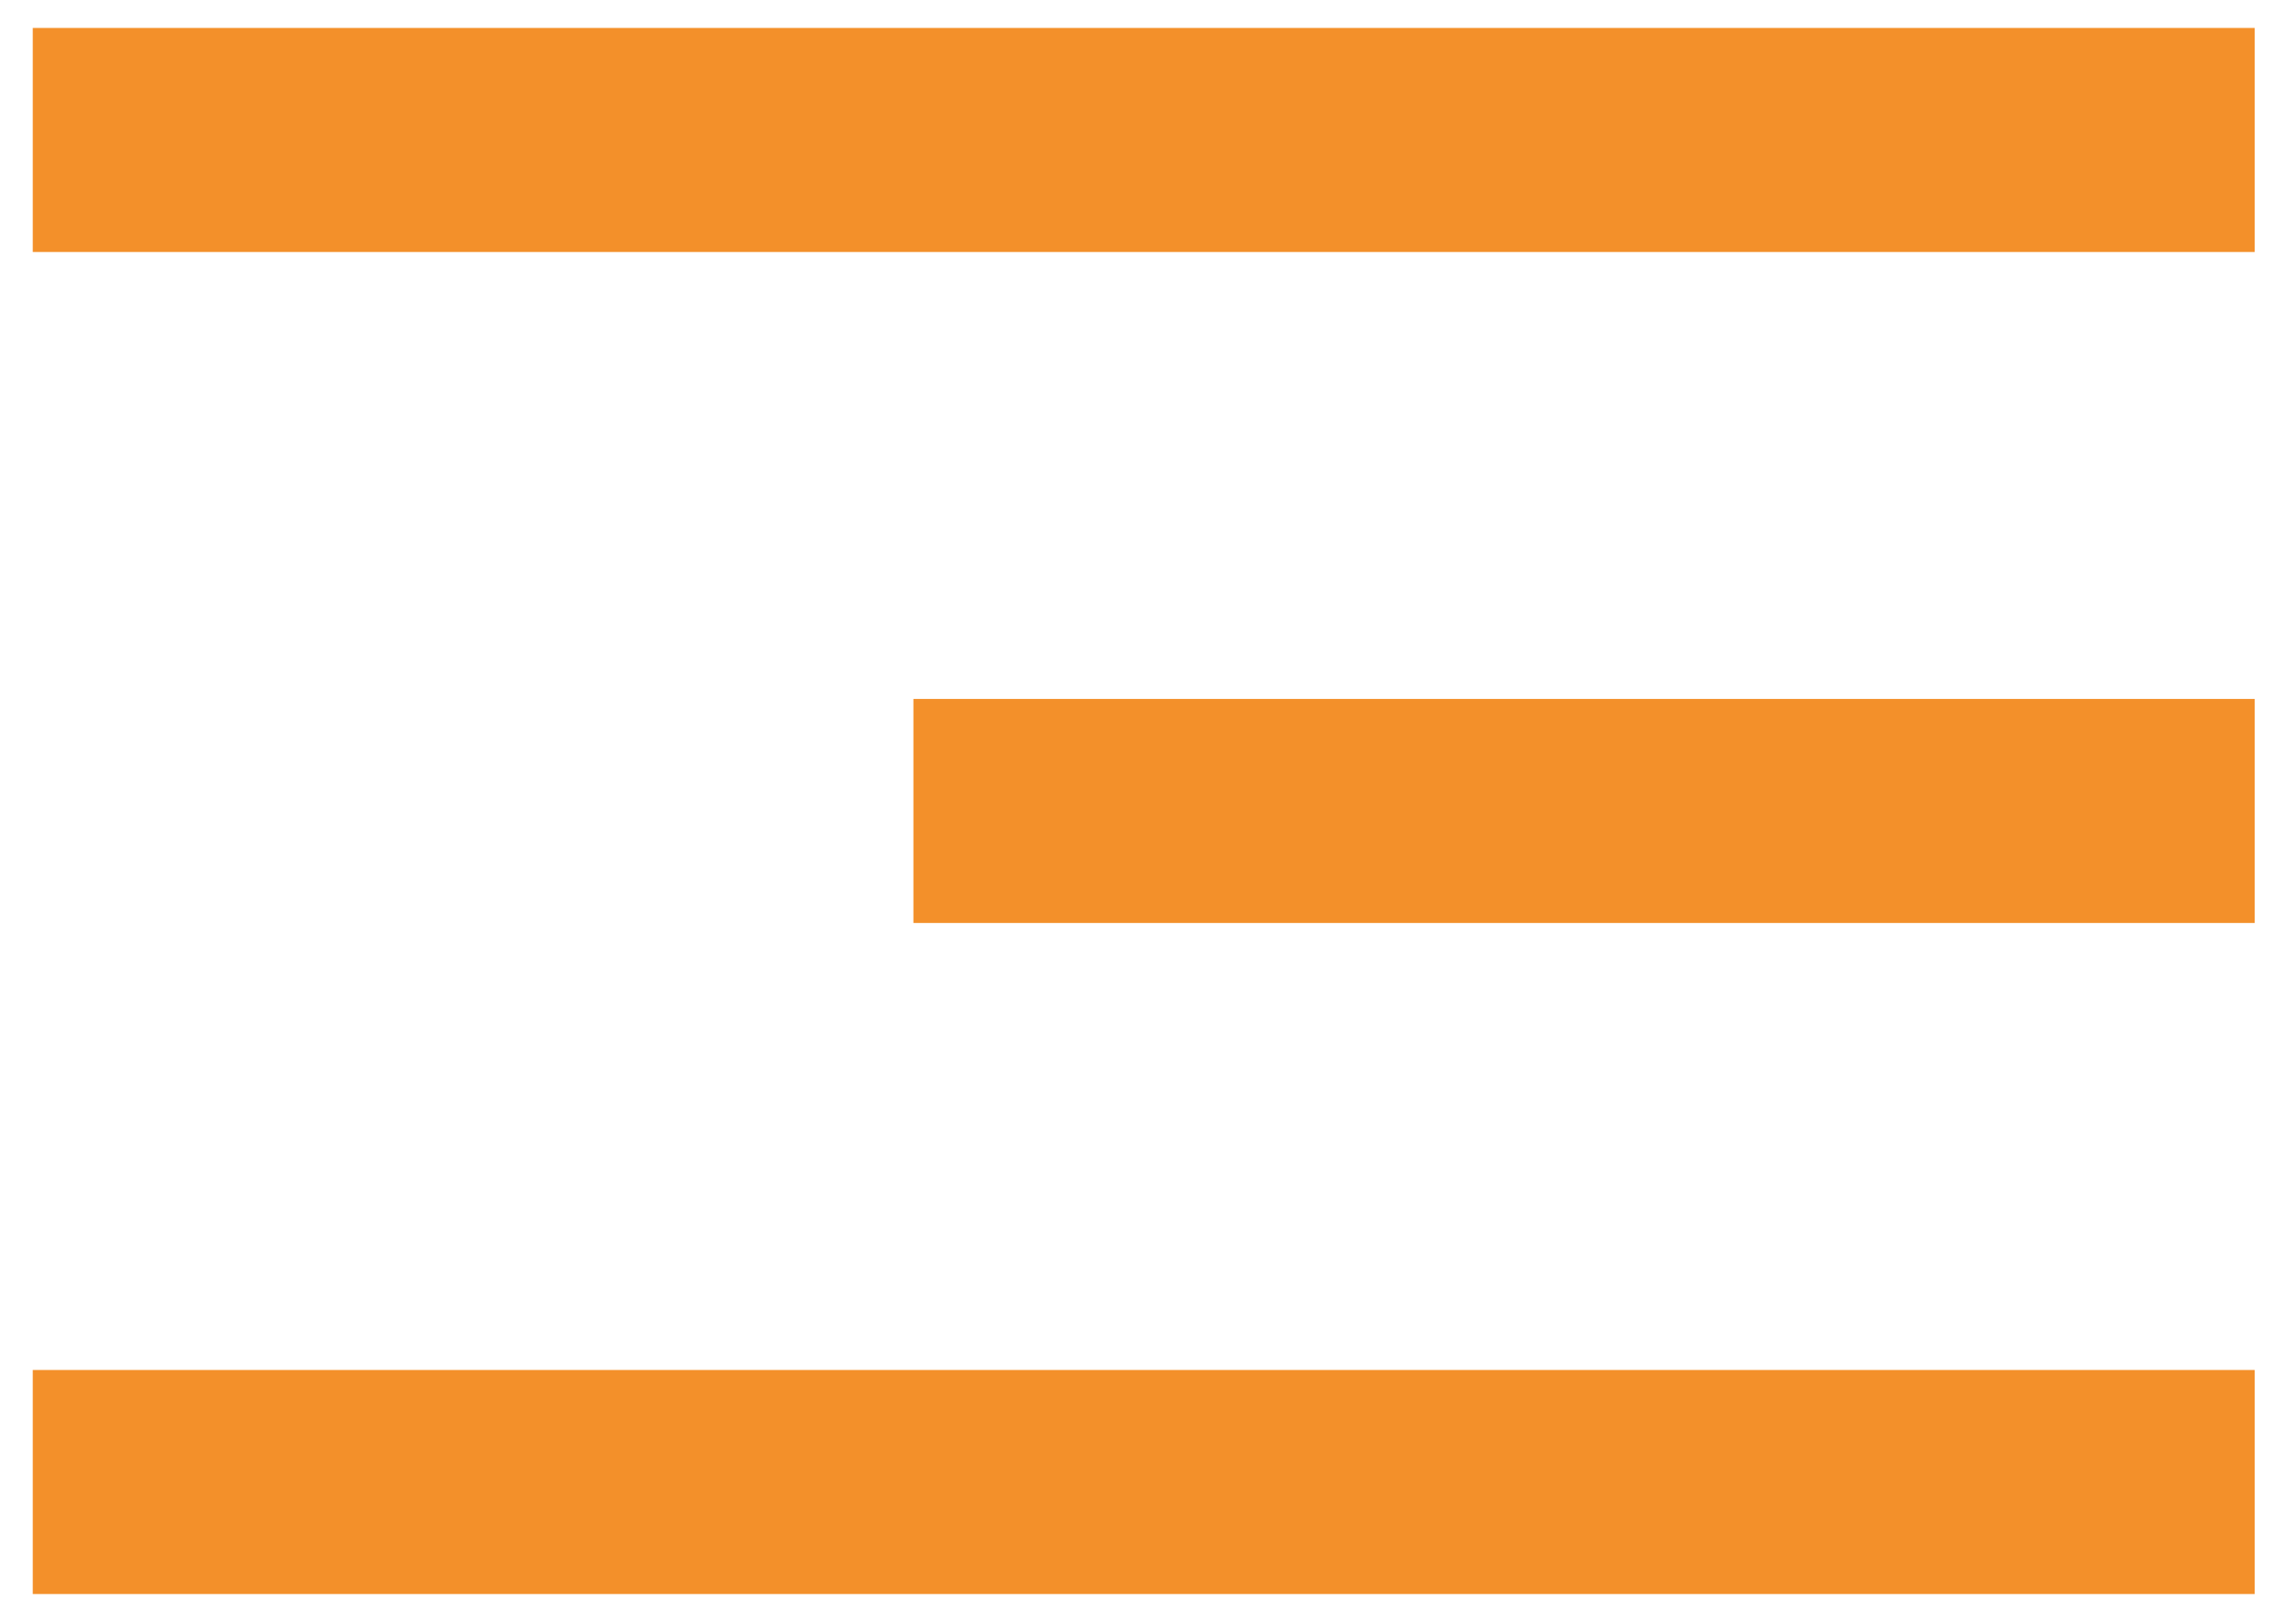
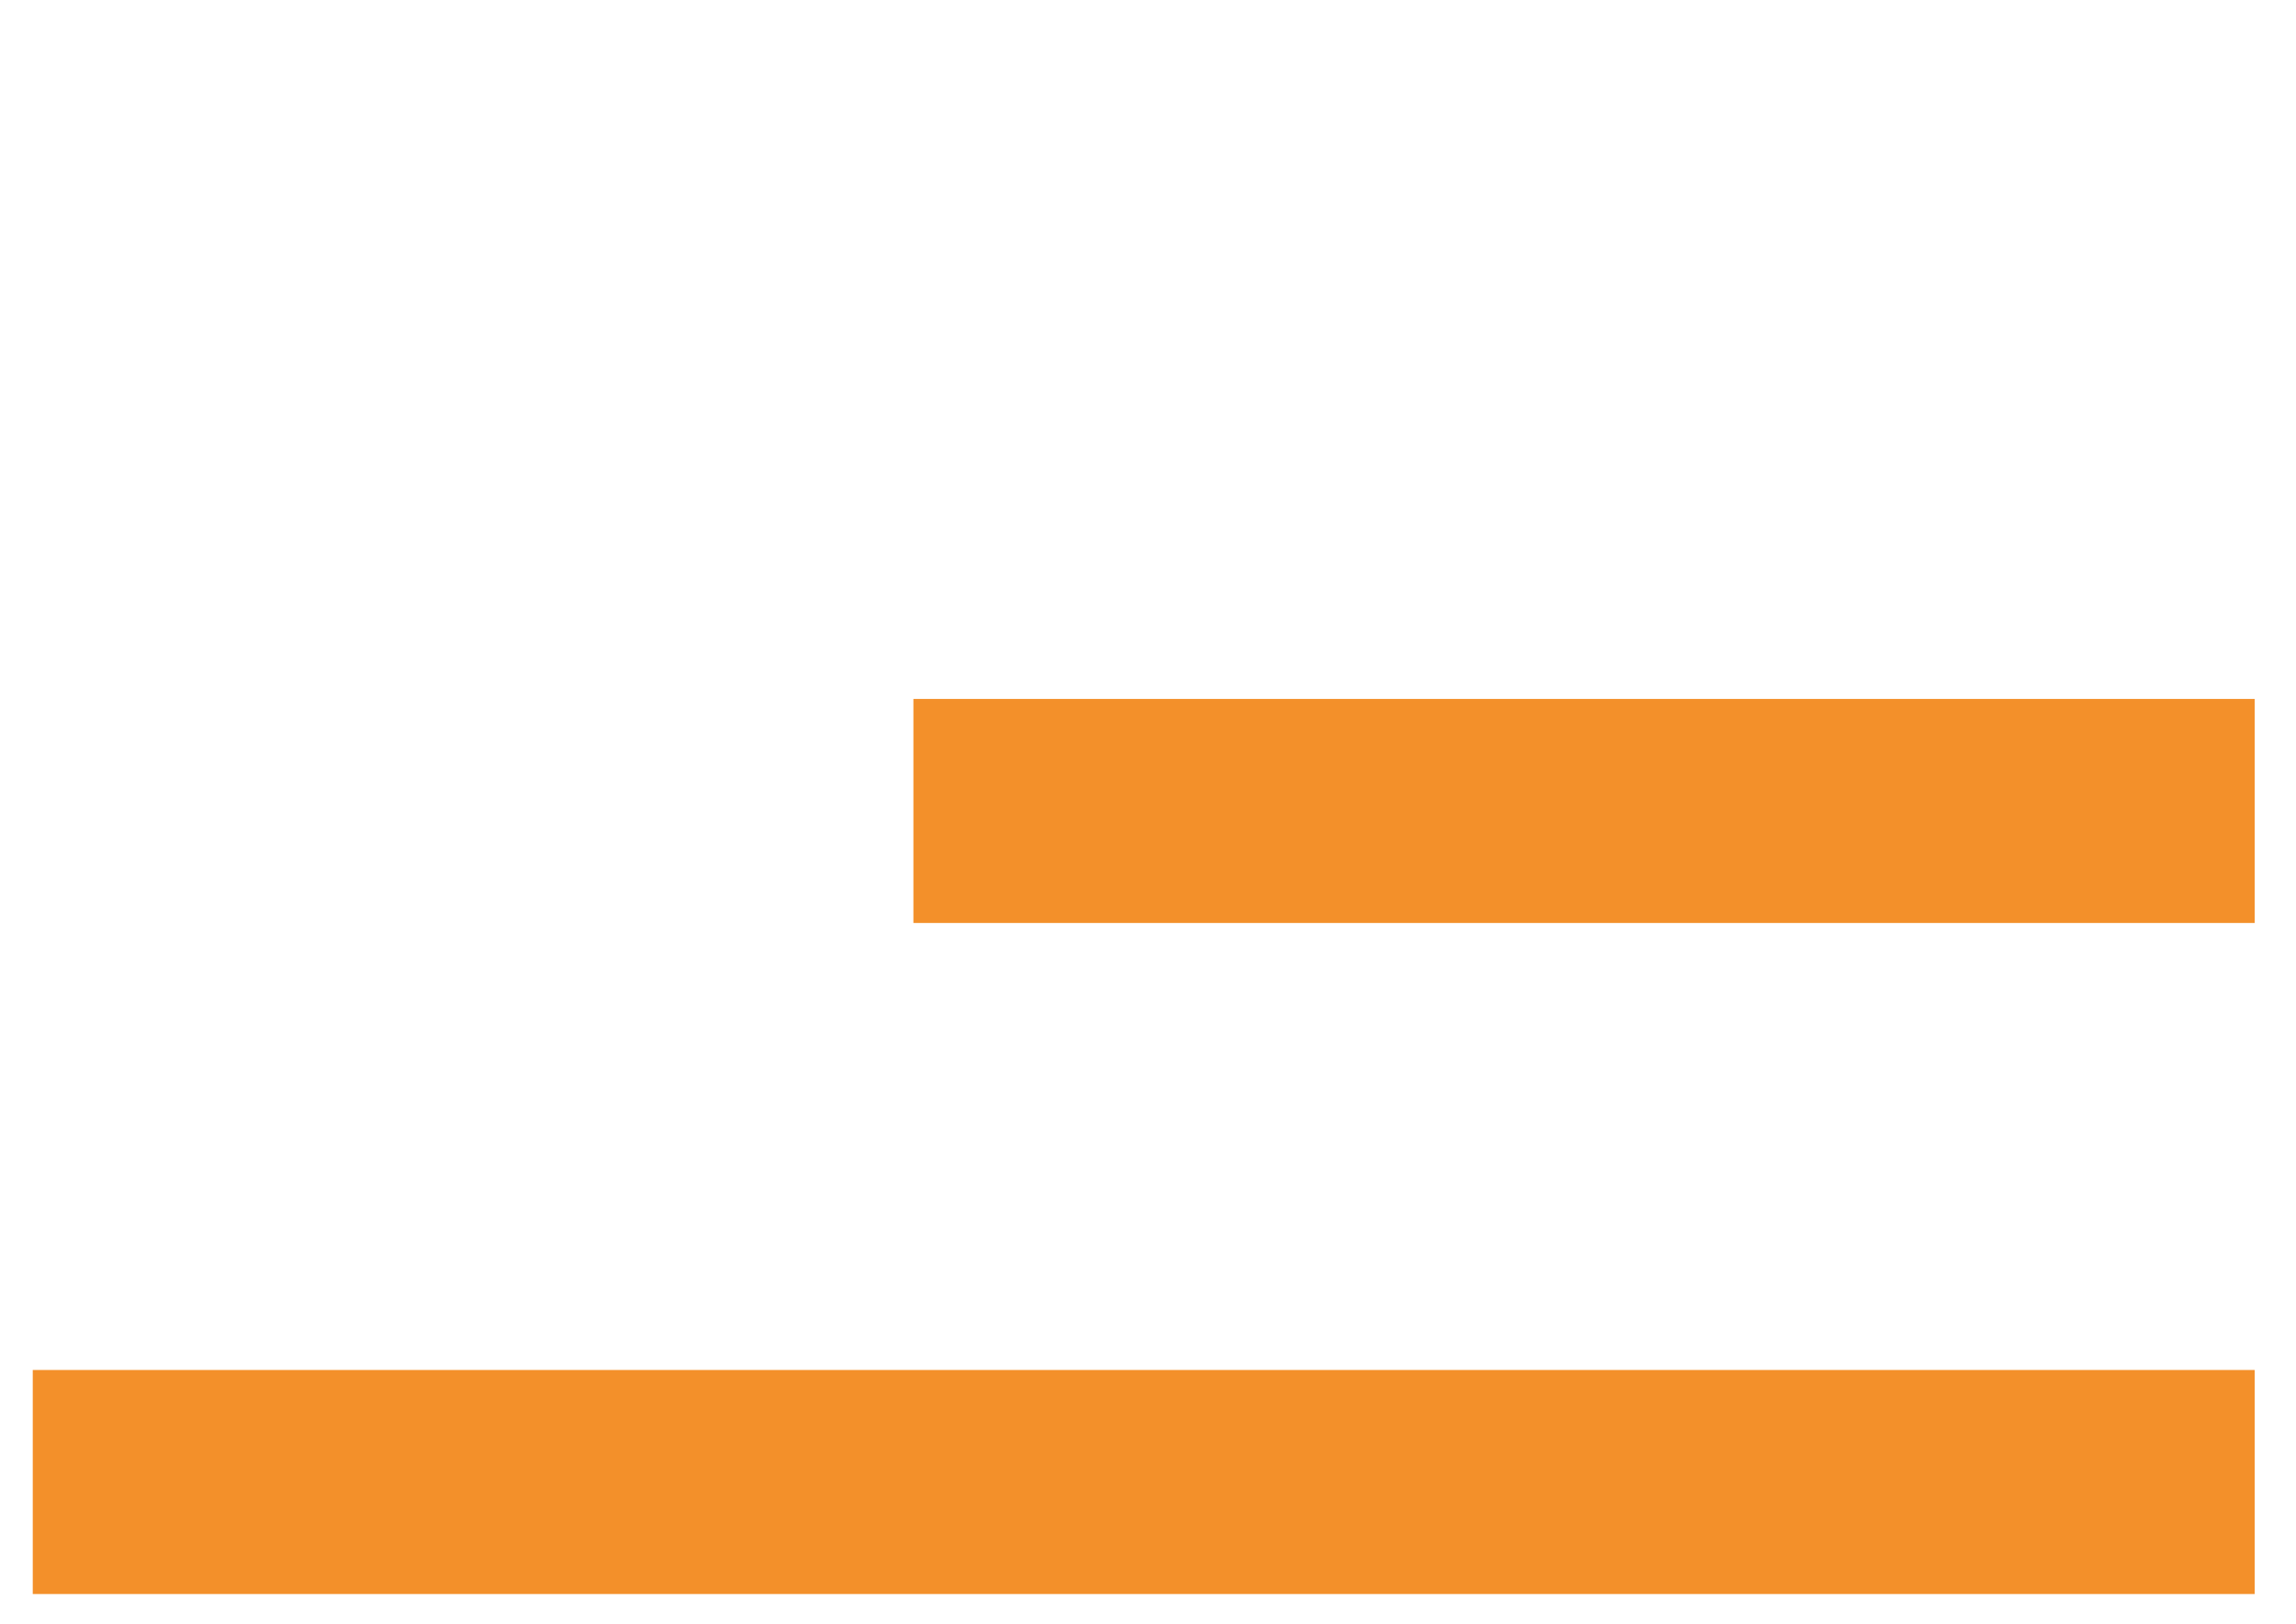
<svg xmlns="http://www.w3.org/2000/svg" width="41" height="29" viewBox="0 0 41 29" fill="none">
-   <path d="M0.585 2.499H40.262" stroke="#F3902A" stroke-width="4" />
  <path d="M16.311 14.479L40.262 14.479" stroke="#F3902A" stroke-width="4" />
  <path d="M0.585 26.46H40.262" stroke="#F3902A" stroke-width="4" />
</svg>